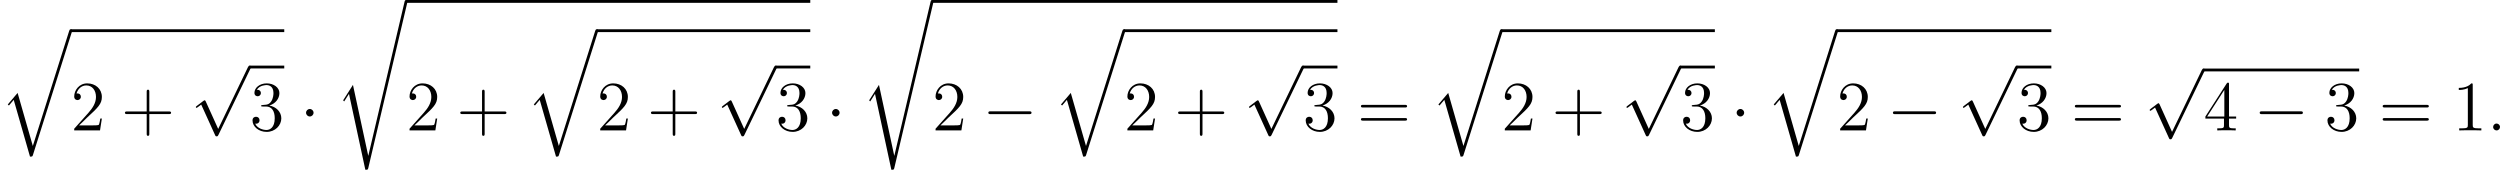
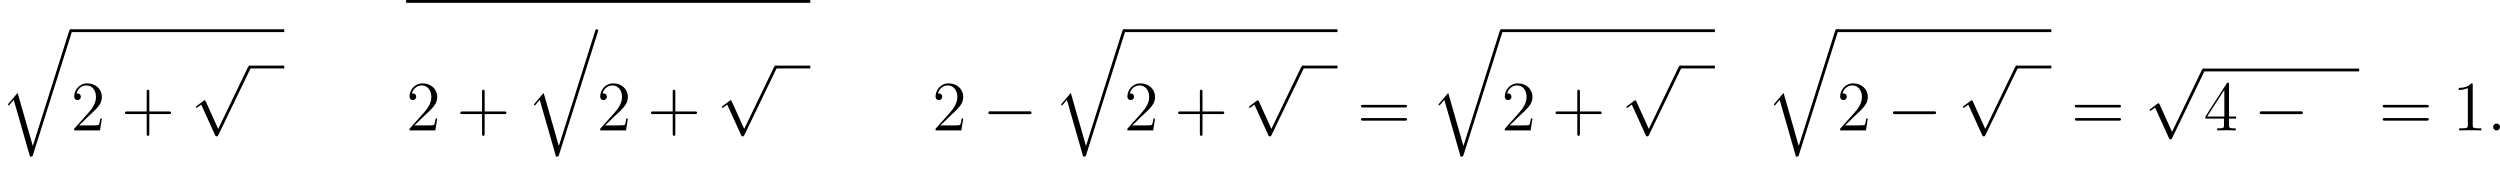
<svg xmlns="http://www.w3.org/2000/svg" xmlns:xlink="http://www.w3.org/1999/xlink" version="1.1" width="845.048pt" height="57.385pt" viewBox="100.834 617.666 845.048 57.385">
  <defs>
    <path id="g5-58" d="M2.2-.574C2.2-.921 1.913-1.16 1.626-1.16C1.279-1.16 1.04-.873 1.04-.586C1.04-.239 1.327 0 1.614 0C1.961 0 2.2-.287 2.2-.574Z" />
    <path id="g3-0" d="M7.878-2.75C8.082-2.75 8.297-2.75 8.297-2.989S8.082-3.228 7.878-3.228H1.411C1.207-3.228 .992-3.228 .992-2.989S1.207-2.75 1.411-2.75H7.878Z" />
-     <path id="g3-1" d="M2.295-2.989C2.295-3.335 2.008-3.622 1.662-3.622S1.028-3.335 1.028-2.989S1.315-2.355 1.662-2.355S2.295-2.642 2.295-2.989Z" />
    <path id="g3-112" d="M4.651 10.222L2.546 5.571C2.463 5.38 2.403 5.38 2.367 5.38C2.355 5.38 2.295 5.38 2.164 5.475L1.028 6.336C.873 6.456 .873 6.492 .873 6.528C.873 6.587 .909 6.659 .992 6.659C1.064 6.659 1.267 6.492 1.399 6.396C1.47 6.336 1.65 6.205 1.781 6.109L4.136 11.286C4.22 11.477 4.28 11.477 4.388 11.477C4.567 11.477 4.603 11.405 4.686 11.238L10.114 0C10.198-.167 10.198-.215 10.198-.239C10.198-.359 10.102-.478 9.959-.478C9.863-.478 9.779-.418 9.684-.227L4.651 10.222Z" />
-     <path id="g8-43" d="M4.77-2.762H8.07C8.237-2.762 8.452-2.762 8.452-2.977C8.452-3.204 8.249-3.204 8.07-3.204H4.77V-6.504C4.77-6.671 4.77-6.886 4.555-6.886C4.328-6.886 4.328-6.683 4.328-6.504V-3.204H1.028C.861-3.204 .646-3.204 .646-2.989C.646-2.762 .849-2.762 1.028-2.762H4.328V.538C4.328 .705 4.328 .921 4.543 .921C4.77 .921 4.77 .717 4.77 .538V-2.762Z" />
+     <path id="g8-43" d="M4.77-2.762H8.07C8.237-2.762 8.452-2.762 8.452-2.977C8.452-3.204 8.249-3.204 8.07-3.204H4.77V-6.504C4.77-6.671 4.77-6.886 4.555-6.886C4.328-6.886 4.328-6.683 4.328-6.504V-3.204H1.028C.861-3.204 .646-3.204 .646-2.989C.646-2.762 .849-2.762 1.028-2.762H4.328V.538C4.328 .705 4.328 .921 4.543 .921C4.77 .921 4.77 .717 4.77 .538V-2.762" />
    <path id="g8-49" d="M3.443-7.663C3.443-7.938 3.443-7.95 3.204-7.95C2.917-7.627 2.319-7.185 1.088-7.185V-6.838C1.363-6.838 1.961-6.838 2.618-7.149V-.921C2.618-.49 2.582-.347 1.53-.347H1.16V0C1.482-.024 2.642-.024 3.037-.024S4.579-.024 4.902 0V-.347H4.531C3.479-.347 3.443-.49 3.443-.921V-7.663Z" />
    <path id="g8-50" d="M5.26-2.008H4.997C4.961-1.805 4.866-1.148 4.746-.956C4.663-.849 3.981-.849 3.622-.849H1.411C1.733-1.124 2.463-1.889 2.774-2.176C4.591-3.85 5.26-4.471 5.26-5.655C5.26-7.03 4.172-7.95 2.786-7.95S.586-6.767 .586-5.738C.586-5.129 1.112-5.129 1.148-5.129C1.399-5.129 1.71-5.308 1.71-5.691C1.71-6.025 1.482-6.253 1.148-6.253C1.04-6.253 1.016-6.253 .98-6.241C1.207-7.054 1.853-7.603 2.63-7.603C3.646-7.603 4.268-6.755 4.268-5.655C4.268-4.639 3.682-3.754 3.001-2.989L.586-.287V0H4.949L5.26-2.008Z" />
-     <path id="g8-51" d="M2.2-4.292C1.997-4.28 1.949-4.268 1.949-4.16C1.949-4.041 2.008-4.041 2.224-4.041H2.774C3.79-4.041 4.244-3.204 4.244-2.056C4.244-.49 3.431-.072 2.845-.072C2.271-.072 1.291-.347 .944-1.136C1.327-1.076 1.674-1.291 1.674-1.722C1.674-2.068 1.423-2.307 1.088-2.307C.801-2.307 .49-2.14 .49-1.686C.49-.622 1.554 .251 2.881 .251C4.304 .251 5.356-.837 5.356-2.044C5.356-3.144 4.471-4.005 3.324-4.208C4.364-4.507 5.033-5.38 5.033-6.312C5.033-7.257 4.053-7.95 2.893-7.95C1.698-7.95 .813-7.221 .813-6.348C.813-5.87 1.184-5.774 1.363-5.774C1.614-5.774 1.901-5.954 1.901-6.312C1.901-6.695 1.614-6.862 1.351-6.862C1.279-6.862 1.255-6.862 1.219-6.85C1.674-7.663 2.798-7.663 2.857-7.663C3.252-7.663 4.029-7.484 4.029-6.312C4.029-6.085 3.993-5.416 3.646-4.902C3.288-4.376 2.881-4.34 2.558-4.328L2.2-4.292Z" />
    <path id="g8-52" d="M4.316-7.783C4.316-8.01 4.316-8.07 4.148-8.07C4.053-8.07 4.017-8.07 3.921-7.926L.323-2.343V-1.997H3.467V-.909C3.467-.466 3.443-.347 2.57-.347H2.331V0C2.606-.024 3.551-.024 3.885-.024S5.177-.024 5.452 0V-.347H5.212C4.352-.347 4.316-.466 4.316-.909V-1.997H5.523V-2.343H4.316V-7.783ZM3.527-6.85V-2.343H.622L3.527-6.85Z" />
    <path id="g8-61" d="M8.07-3.873C8.237-3.873 8.452-3.873 8.452-4.089C8.452-4.316 8.249-4.316 8.07-4.316H1.028C.861-4.316 .646-4.316 .646-4.101C.646-3.873 .849-3.873 1.028-3.873H8.07ZM8.07-1.65C8.237-1.65 8.452-1.65 8.452-1.865C8.452-2.092 8.249-2.092 8.07-2.092H1.028C.861-2.092 .646-2.092 .646-1.877C.646-1.65 .849-1.65 1.028-1.65H8.07Z" />
    <path id="g1-113" d="M5.547 19.248L2.977 10.281L1.315 12.23L1.506 12.409L2.319 11.453L5.069 21.041C5.464 21.041 5.475 21.041 5.571 20.754L12.134 0C12.194-.179 12.194-.227 12.194-.239C12.194-.371 12.099-.478 11.955-.478C11.776-.478 11.728-.323 11.68-.167L5.547 19.248Z" />
-     <path id="g1-114" d="M5.571 25.847H5.559L2.977 13.868L1.411 16.331C1.327 16.438 1.327 16.462 1.327 16.474C1.327 16.522 1.482 16.654 1.494 16.666L2.307 15.386L5.069 28.214C5.464 28.214 5.499 28.214 5.571 27.903L12.146 .012C12.17-.072 12.194-.179 12.194-.239C12.194-.371 12.099-.478 11.955-.478C11.764-.478 11.728-.323 11.692-.155L5.571 25.847Z" />
  </defs>
  <g id="page7" transform="matrix(2 0 0 2 0 0)">
    <use x="50.417" y="314.258" xlink:href="#g1-113" />
    <rect x="62.372" y="313.78" height=".478" width="36.087" />
    <use x="62.372" y="330.874" xlink:href="#g8-50" />
    <use x="70.882" y="330.874" xlink:href="#g8-43" />
    <use x="82.643" y="320.401" xlink:href="#g3-112" />
    <rect x="92.606" y="319.923" height=".478" width="5.853" />
    <use x="92.606" y="330.874" xlink:href="#g8-51" />
    <use x="101.115" y="330.874" xlink:href="#g3-1" />
    <use x="107.093" y="309.311" xlink:href="#g1-114" />
    <rect x="119.048" y="308.833" height=".478" width="68.313" />
    <use x="119.048" y="330.874" xlink:href="#g8-50" />
    <use x="127.558" y="330.874" xlink:href="#g8-43" />
    <use x="139.319" y="314.258" xlink:href="#g1-113" />
-     <rect x="151.274" y="313.78" height=".478" width="36.087" />
    <use x="151.274" y="330.874" xlink:href="#g8-50" />
    <use x="159.784" y="330.874" xlink:href="#g8-43" />
    <use x="171.545" y="320.401" xlink:href="#g3-112" />
    <rect x="181.508" y="319.923" height=".478" width="5.853" />
    <use x="181.508" y="330.874" xlink:href="#g8-51" />
    <use x="190.018" y="330.874" xlink:href="#g3-1" />
    <use x="195.995" y="309.311" xlink:href="#g1-114" />
-     <rect x="207.95" y="308.833" height=".478" width="68.507" />
    <use x="207.95" y="330.874" xlink:href="#g8-50" />
    <use x="216.46" y="330.874" xlink:href="#g3-0" />
    <use x="228.415" y="314.258" xlink:href="#g1-113" />
    <rect x="240.37" y="313.78" height=".478" width="36.087" />
    <use x="240.37" y="330.874" xlink:href="#g8-50" />
    <use x="248.88" y="330.874" xlink:href="#g8-43" />
    <use x="260.641" y="320.401" xlink:href="#g3-112" />
    <rect x="270.604" y="319.923" height=".478" width="5.853" />
    <use x="270.604" y="330.874" xlink:href="#g8-51" />
    <use x="279.778" y="330.874" xlink:href="#g8-61" />
    <use x="292.203" y="314.258" xlink:href="#g1-113" />
    <rect x="304.158" y="313.78" height=".478" width="36.087" />
    <use x="304.158" y="330.874" xlink:href="#g8-50" />
    <use x="312.668" y="330.874" xlink:href="#g8-43" />
    <use x="324.429" y="320.401" xlink:href="#g3-112" />
    <rect x="334.392" y="319.923" height=".478" width="5.853" />
    <use x="334.392" y="330.874" xlink:href="#g8-51" />
    <use x="342.902" y="330.874" xlink:href="#g3-1" />
    <use x="348.879" y="314.258" xlink:href="#g1-113" />
    <rect x="360.834" y="313.78" height=".478" width="36.28" />
    <use x="360.834" y="330.874" xlink:href="#g8-50" />
    <use x="369.344" y="330.874" xlink:href="#g3-0" />
    <use x="381.299" y="320.401" xlink:href="#g3-112" />
    <rect x="391.262" y="319.923" height=".478" width="5.853" />
    <use x="391.262" y="330.874" xlink:href="#g8-51" />
    <use x="400.436" y="330.874" xlink:href="#g8-61" />
    <use x="412.861" y="320.899" xlink:href="#g3-112" />
    <rect x="422.824" y="320.421" height=".478" width="26.318" />
    <use x="422.824" y="330.874" xlink:href="#g8-52" />
    <use x="431.334" y="330.874" xlink:href="#g3-0" />
    <use x="443.289" y="330.874" xlink:href="#g8-51" />
    <use x="452.463" y="330.874" xlink:href="#g8-61" />
    <use x="464.888" y="330.874" xlink:href="#g8-49" />
    <use x="470.741" y="330.874" xlink:href="#g5-58" />
  </g>
</svg>